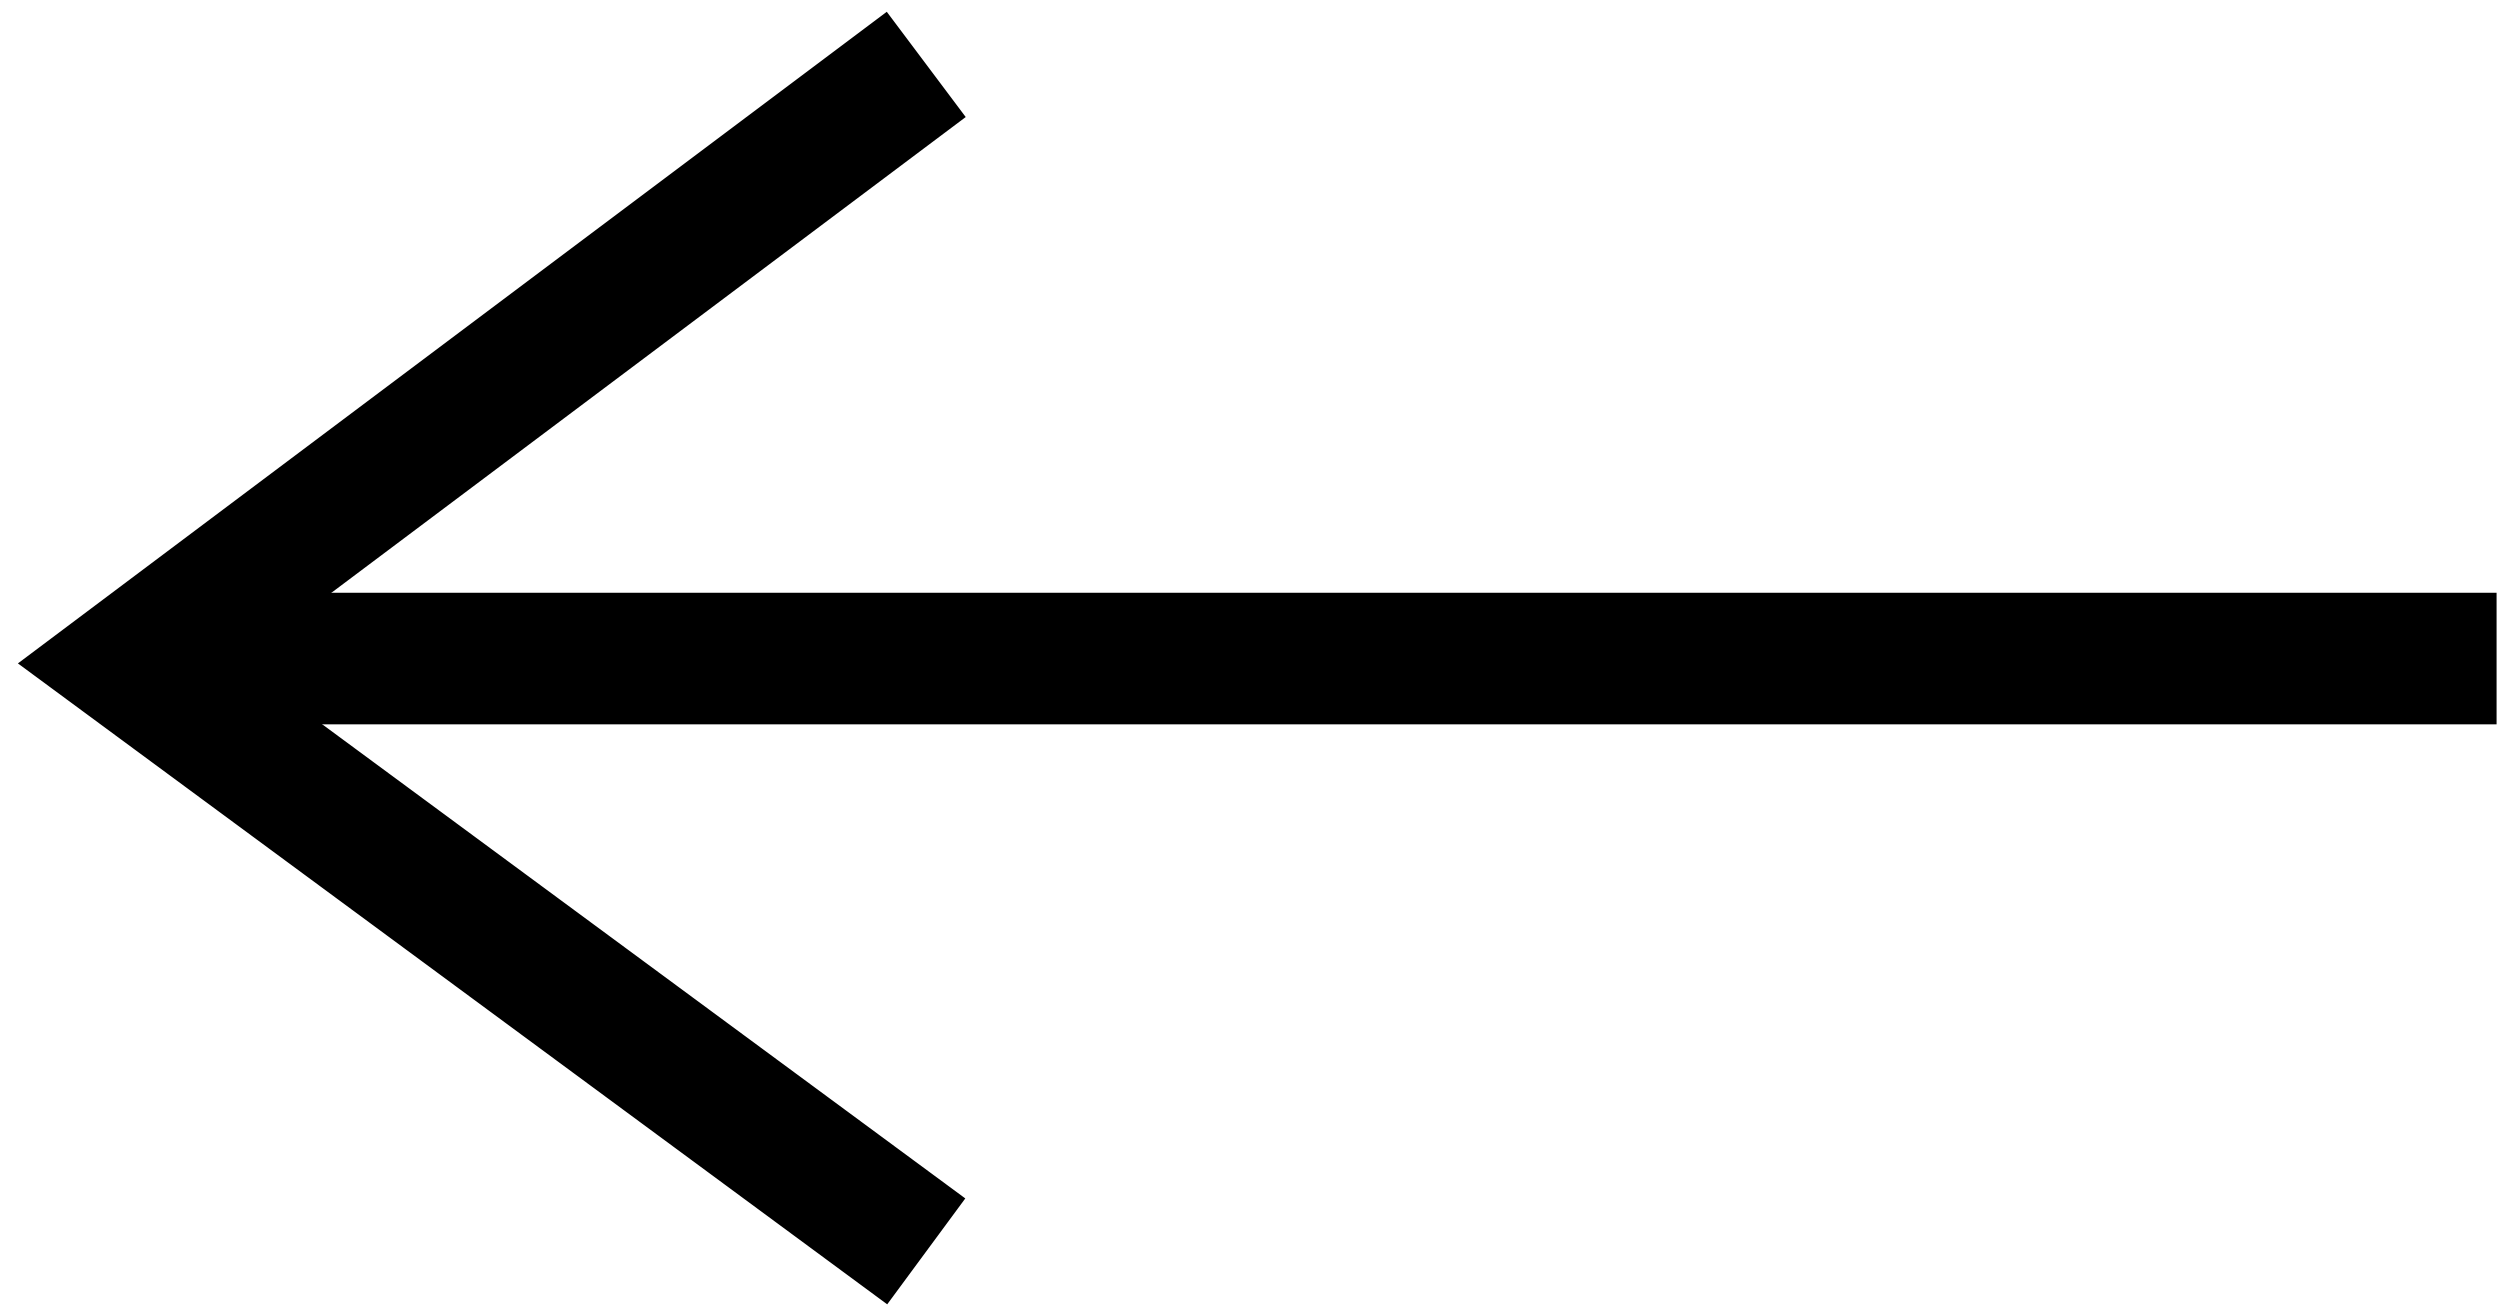
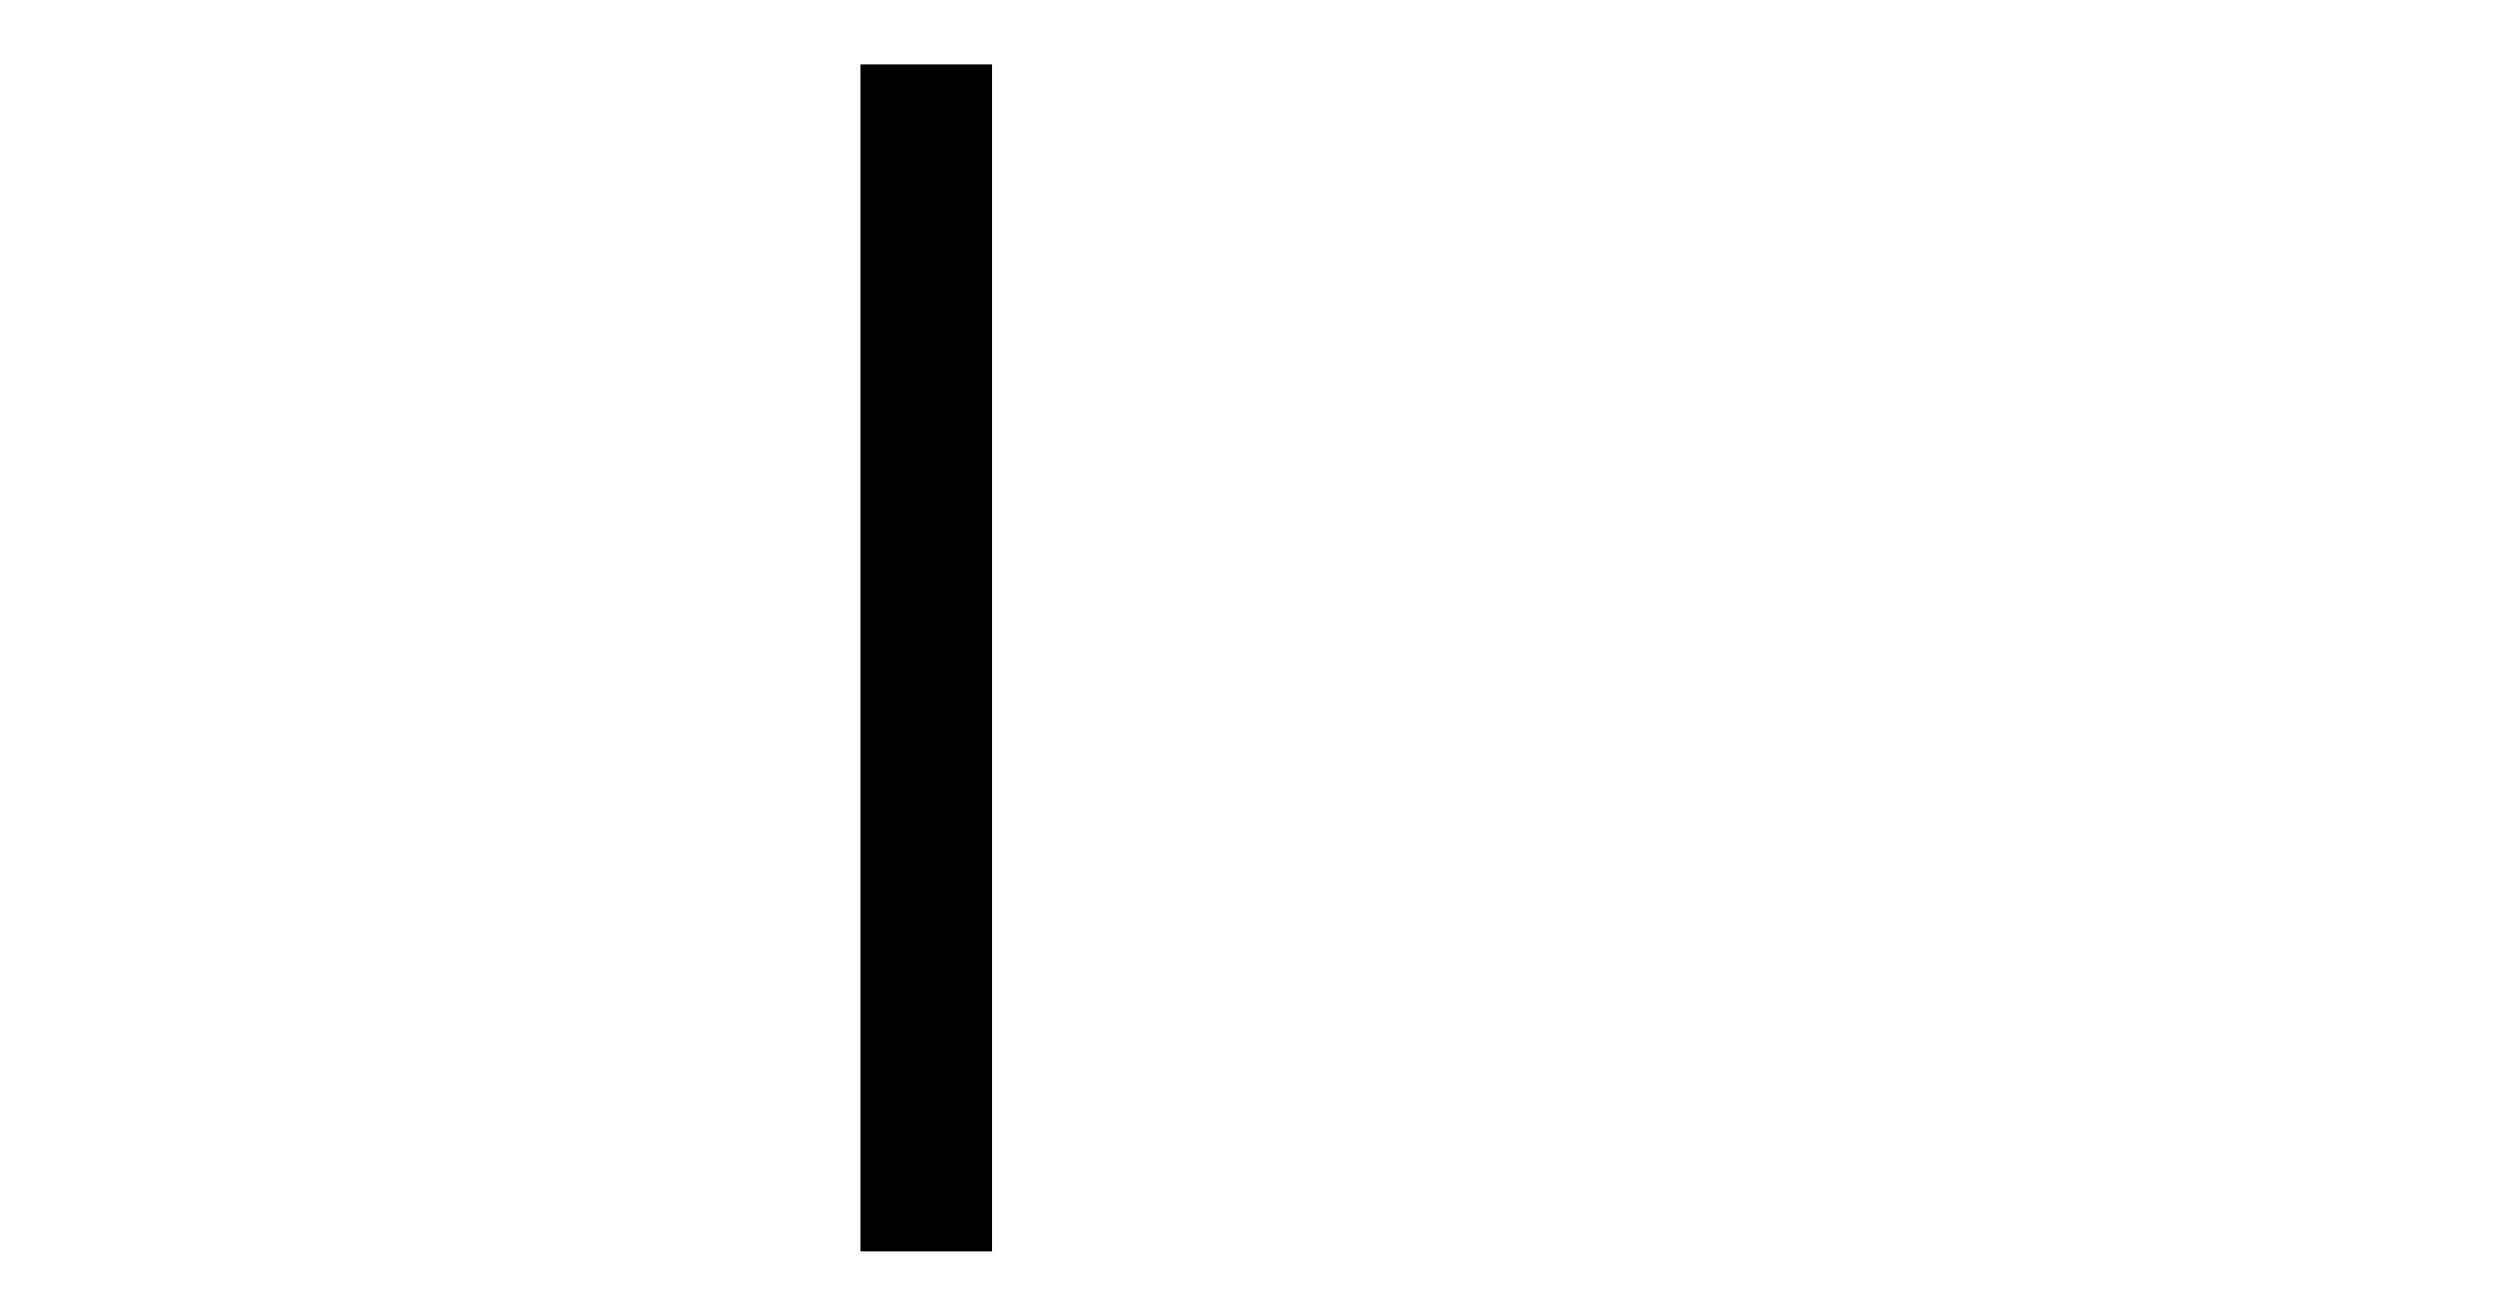
<svg xmlns="http://www.w3.org/2000/svg" width="38" height="20" viewBox="0 0 38 20" fill="none">
-   <path d="M14.079 0.979L1.948 10.077L14.079 19.021" stroke="black" stroke-width="2" />
-   <path d="M2.268 10.01H37.948" stroke="black" stroke-width="2" />
+   <path d="M14.079 0.979L14.079 19.021" stroke="black" stroke-width="2" />
</svg>